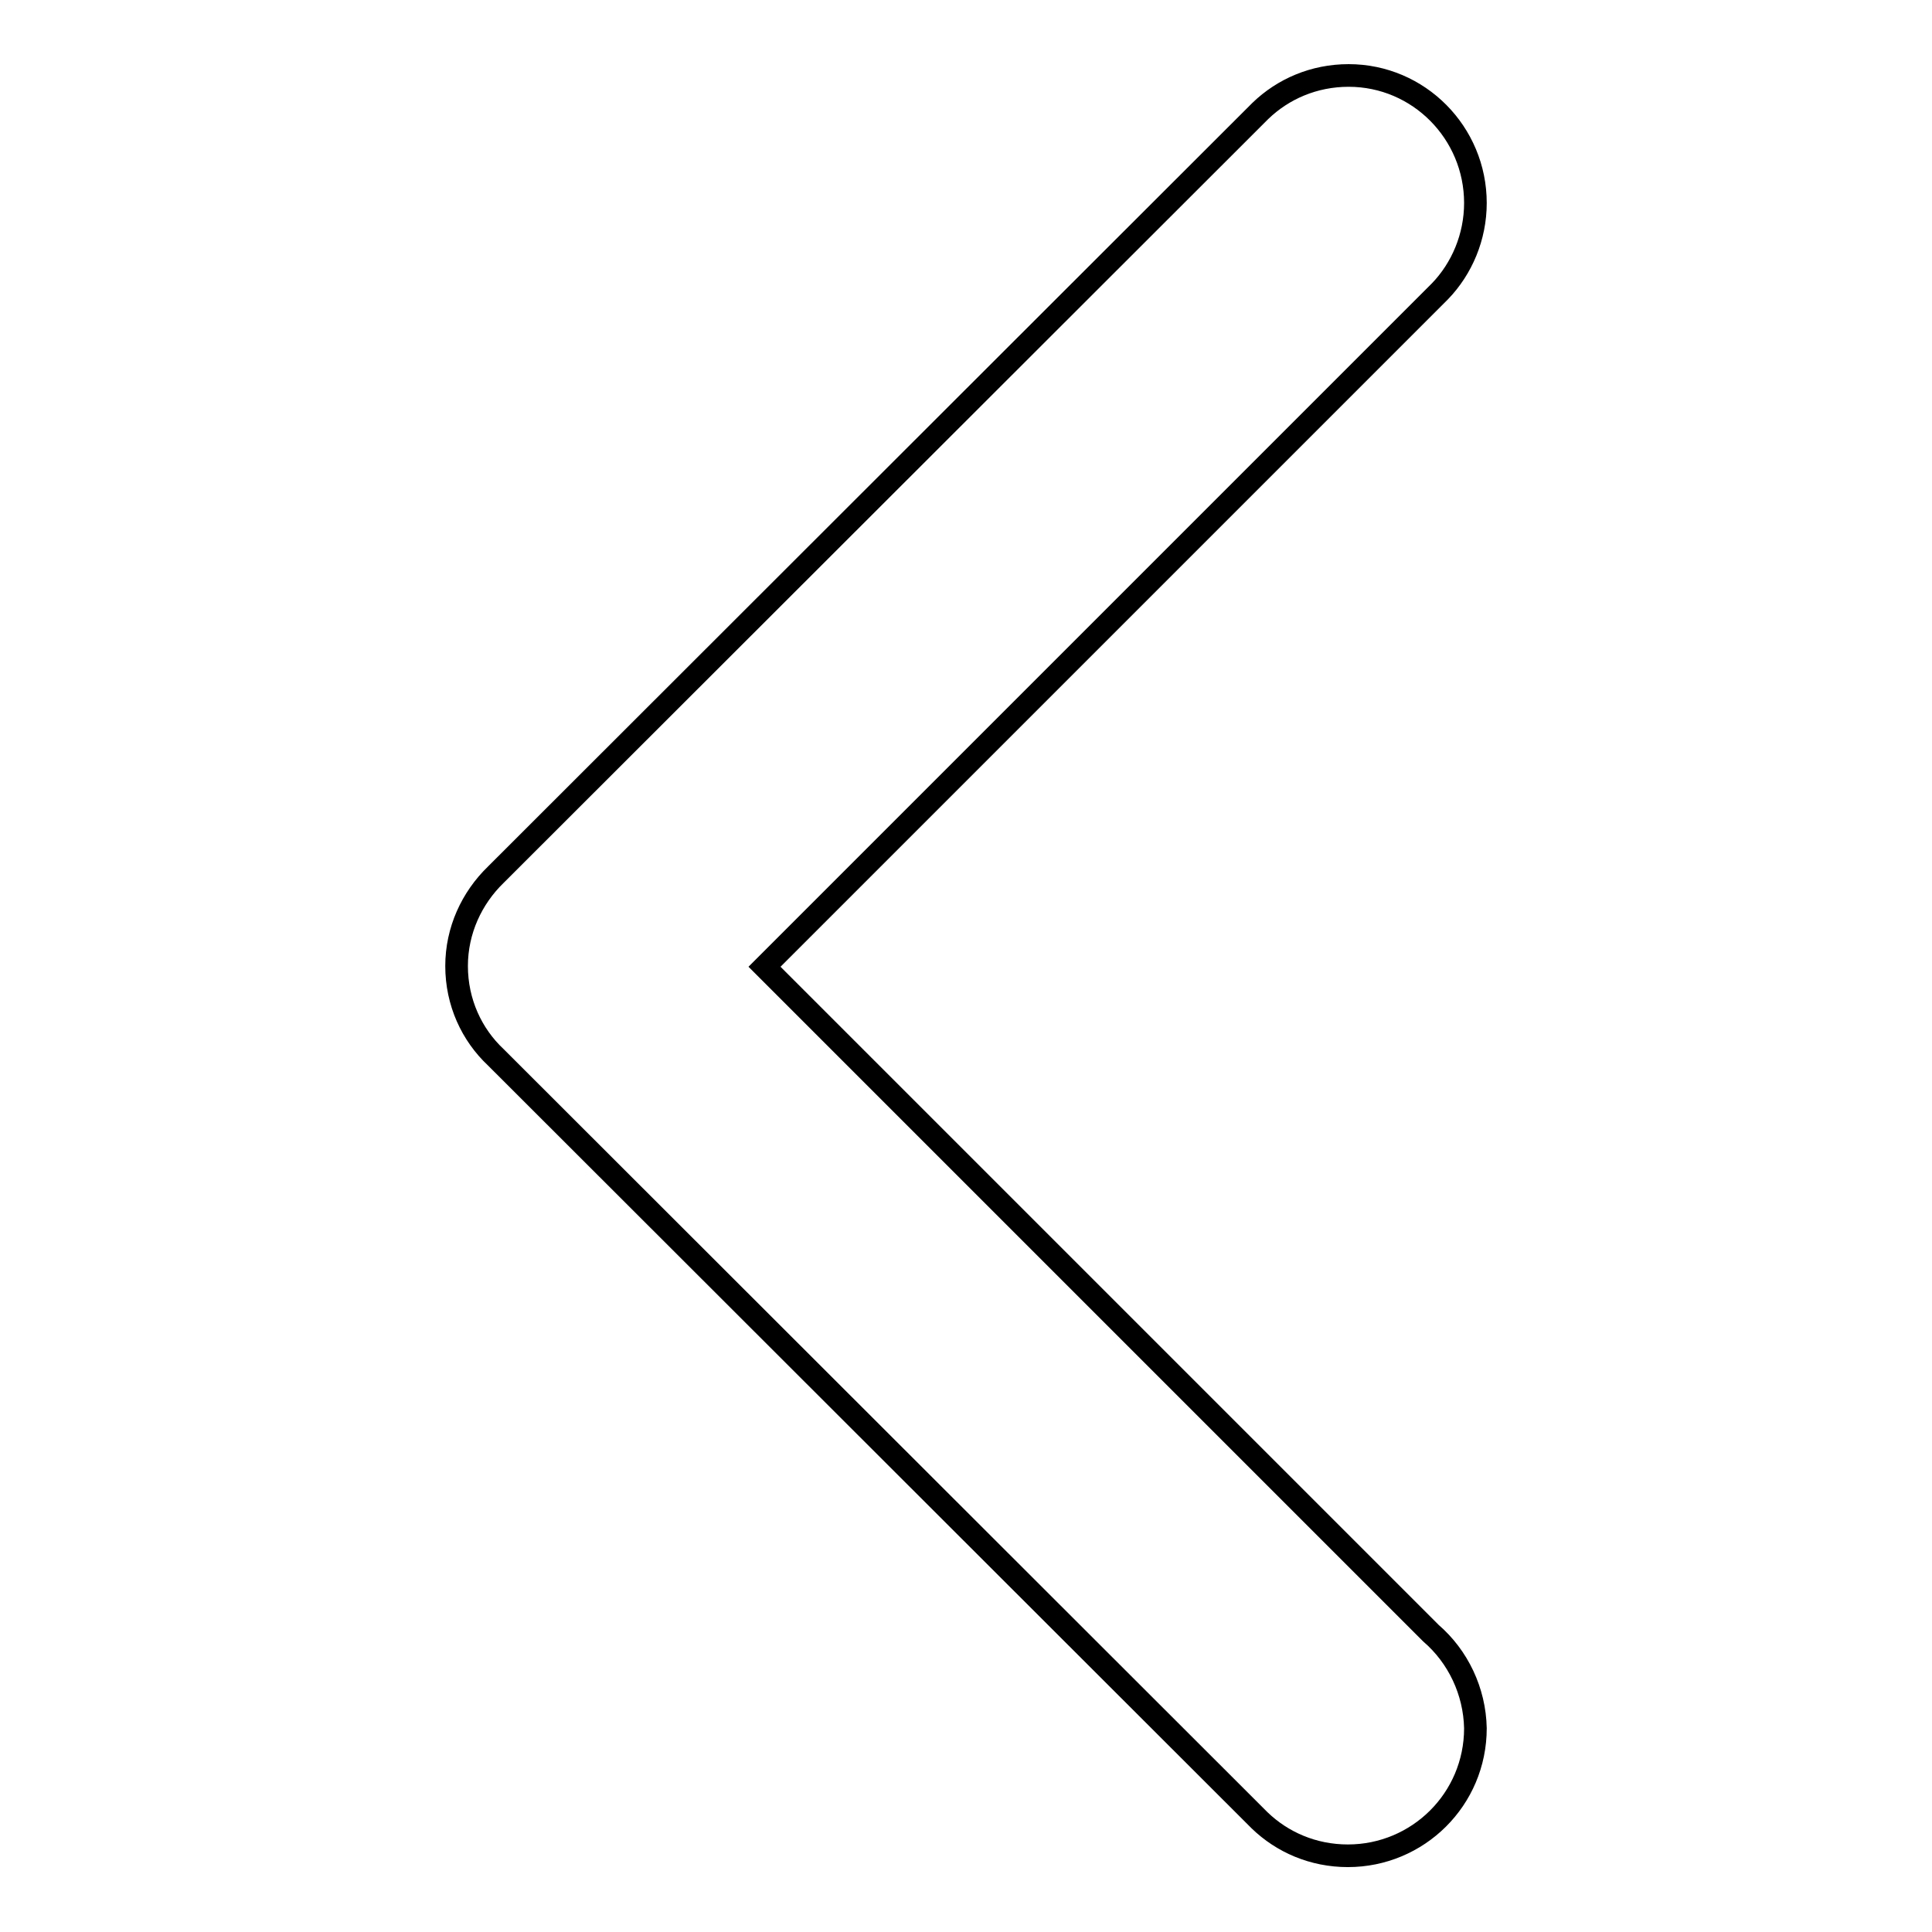
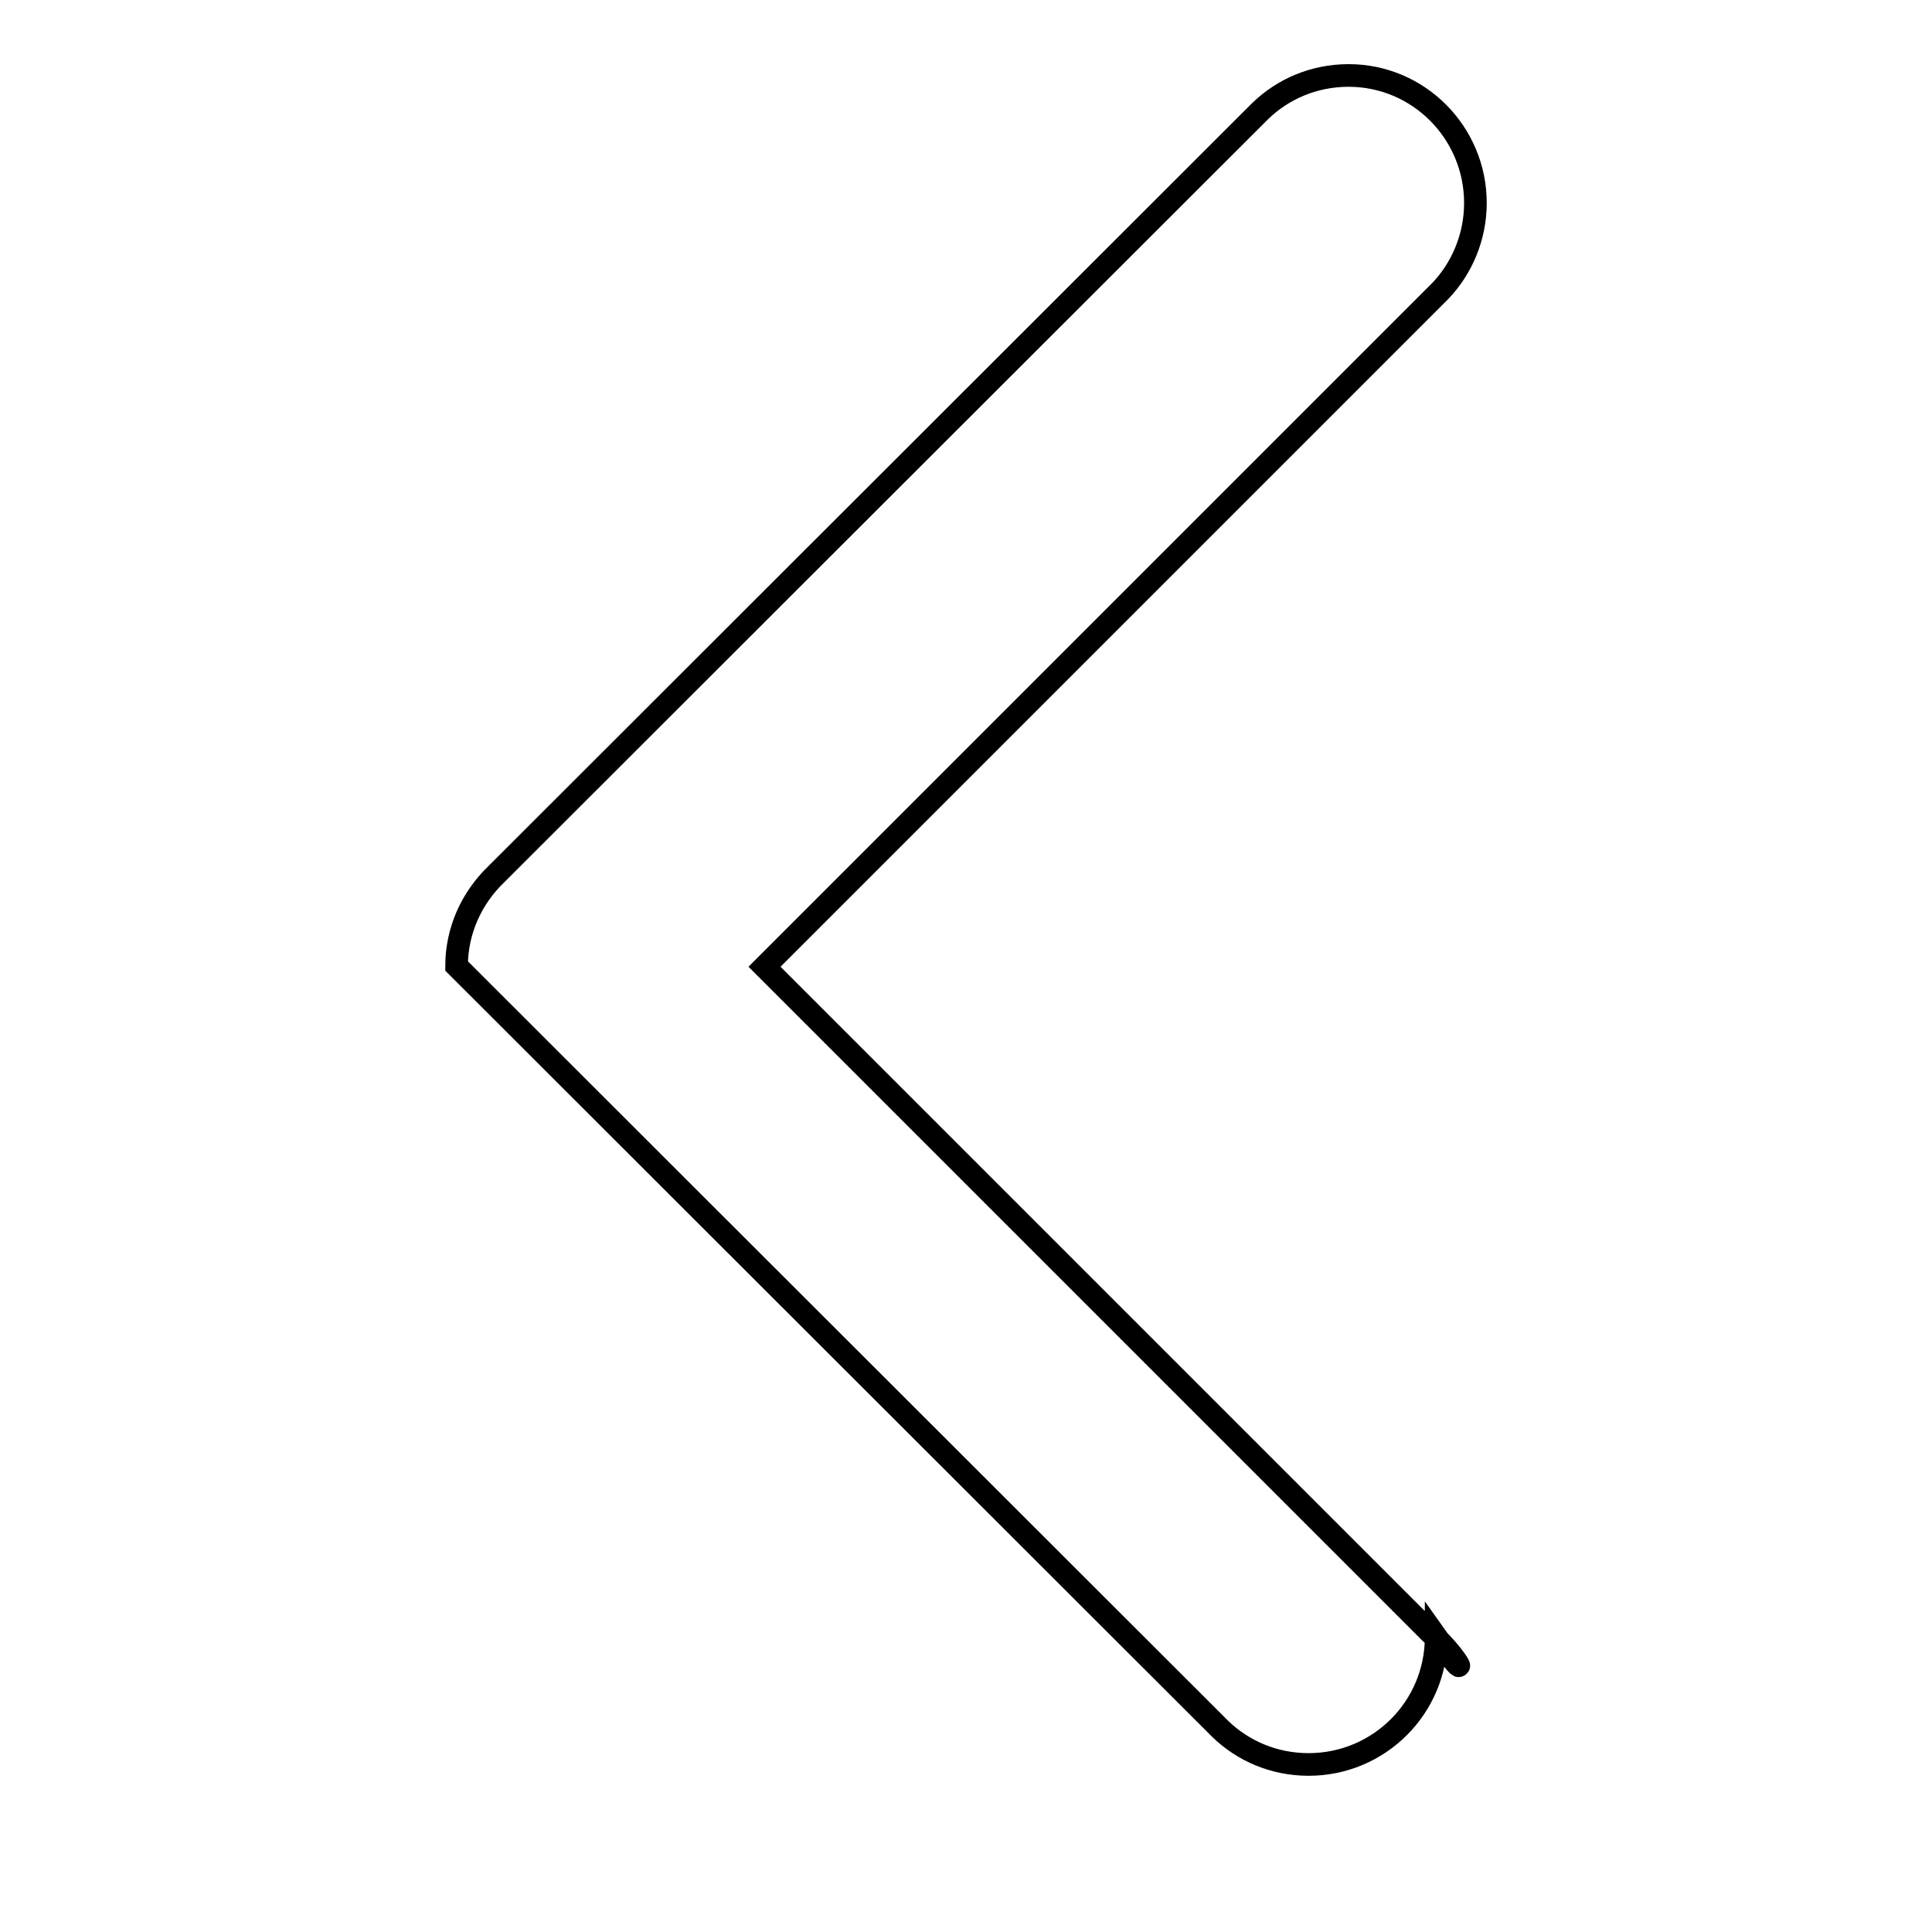
<svg xmlns="http://www.w3.org/2000/svg" version="1.1" x="0px" y="0px" viewBox="0 0 256 256" enable-background="new 0 0 256 256" xml:space="preserve">
  <g>
    <g>
-       <path stroke-width="3" fill-opacity="0" stroke="#000000" d="M189.6,216.4l-88.3-88.3l89.5-89.5c2.9-3,4.7-7.2,4.7-11.7c0-9.3-7.5-16.9-16.8-16.9c-4.6,0-8.7,1.8-11.7,4.7l0,0L65.7,115.9c-3.2,3.1-5.2,7.4-5.2,12.1c0,0,0,0,0,0c0,0,0,0,0,0c0,4.8,2,9.1,5.2,12.1l0,0l101.2,101.1c3,2.9,7.1,4.7,11.7,4.7c9.3,0,16.9-7.5,16.9-16.9C195.4,224.1,193.2,219.5,189.6,216.4L189.6,216.4z" />
+       <path stroke-width="3" fill-opacity="0" stroke="#000000" d="M189.6,216.4l-88.3-88.3l89.5-89.5c2.9-3,4.7-7.2,4.7-11.7c0-9.3-7.5-16.9-16.8-16.9c-4.6,0-8.7,1.8-11.7,4.7l0,0L65.7,115.9c-3.2,3.1-5.2,7.4-5.2,12.1c0,0,0,0,0,0c0,0,0,0,0,0l0,0l101.2,101.1c3,2.9,7.1,4.7,11.7,4.7c9.3,0,16.9-7.5,16.9-16.9C195.4,224.1,193.2,219.5,189.6,216.4L189.6,216.4z" />
    </g>
  </g>
</svg>